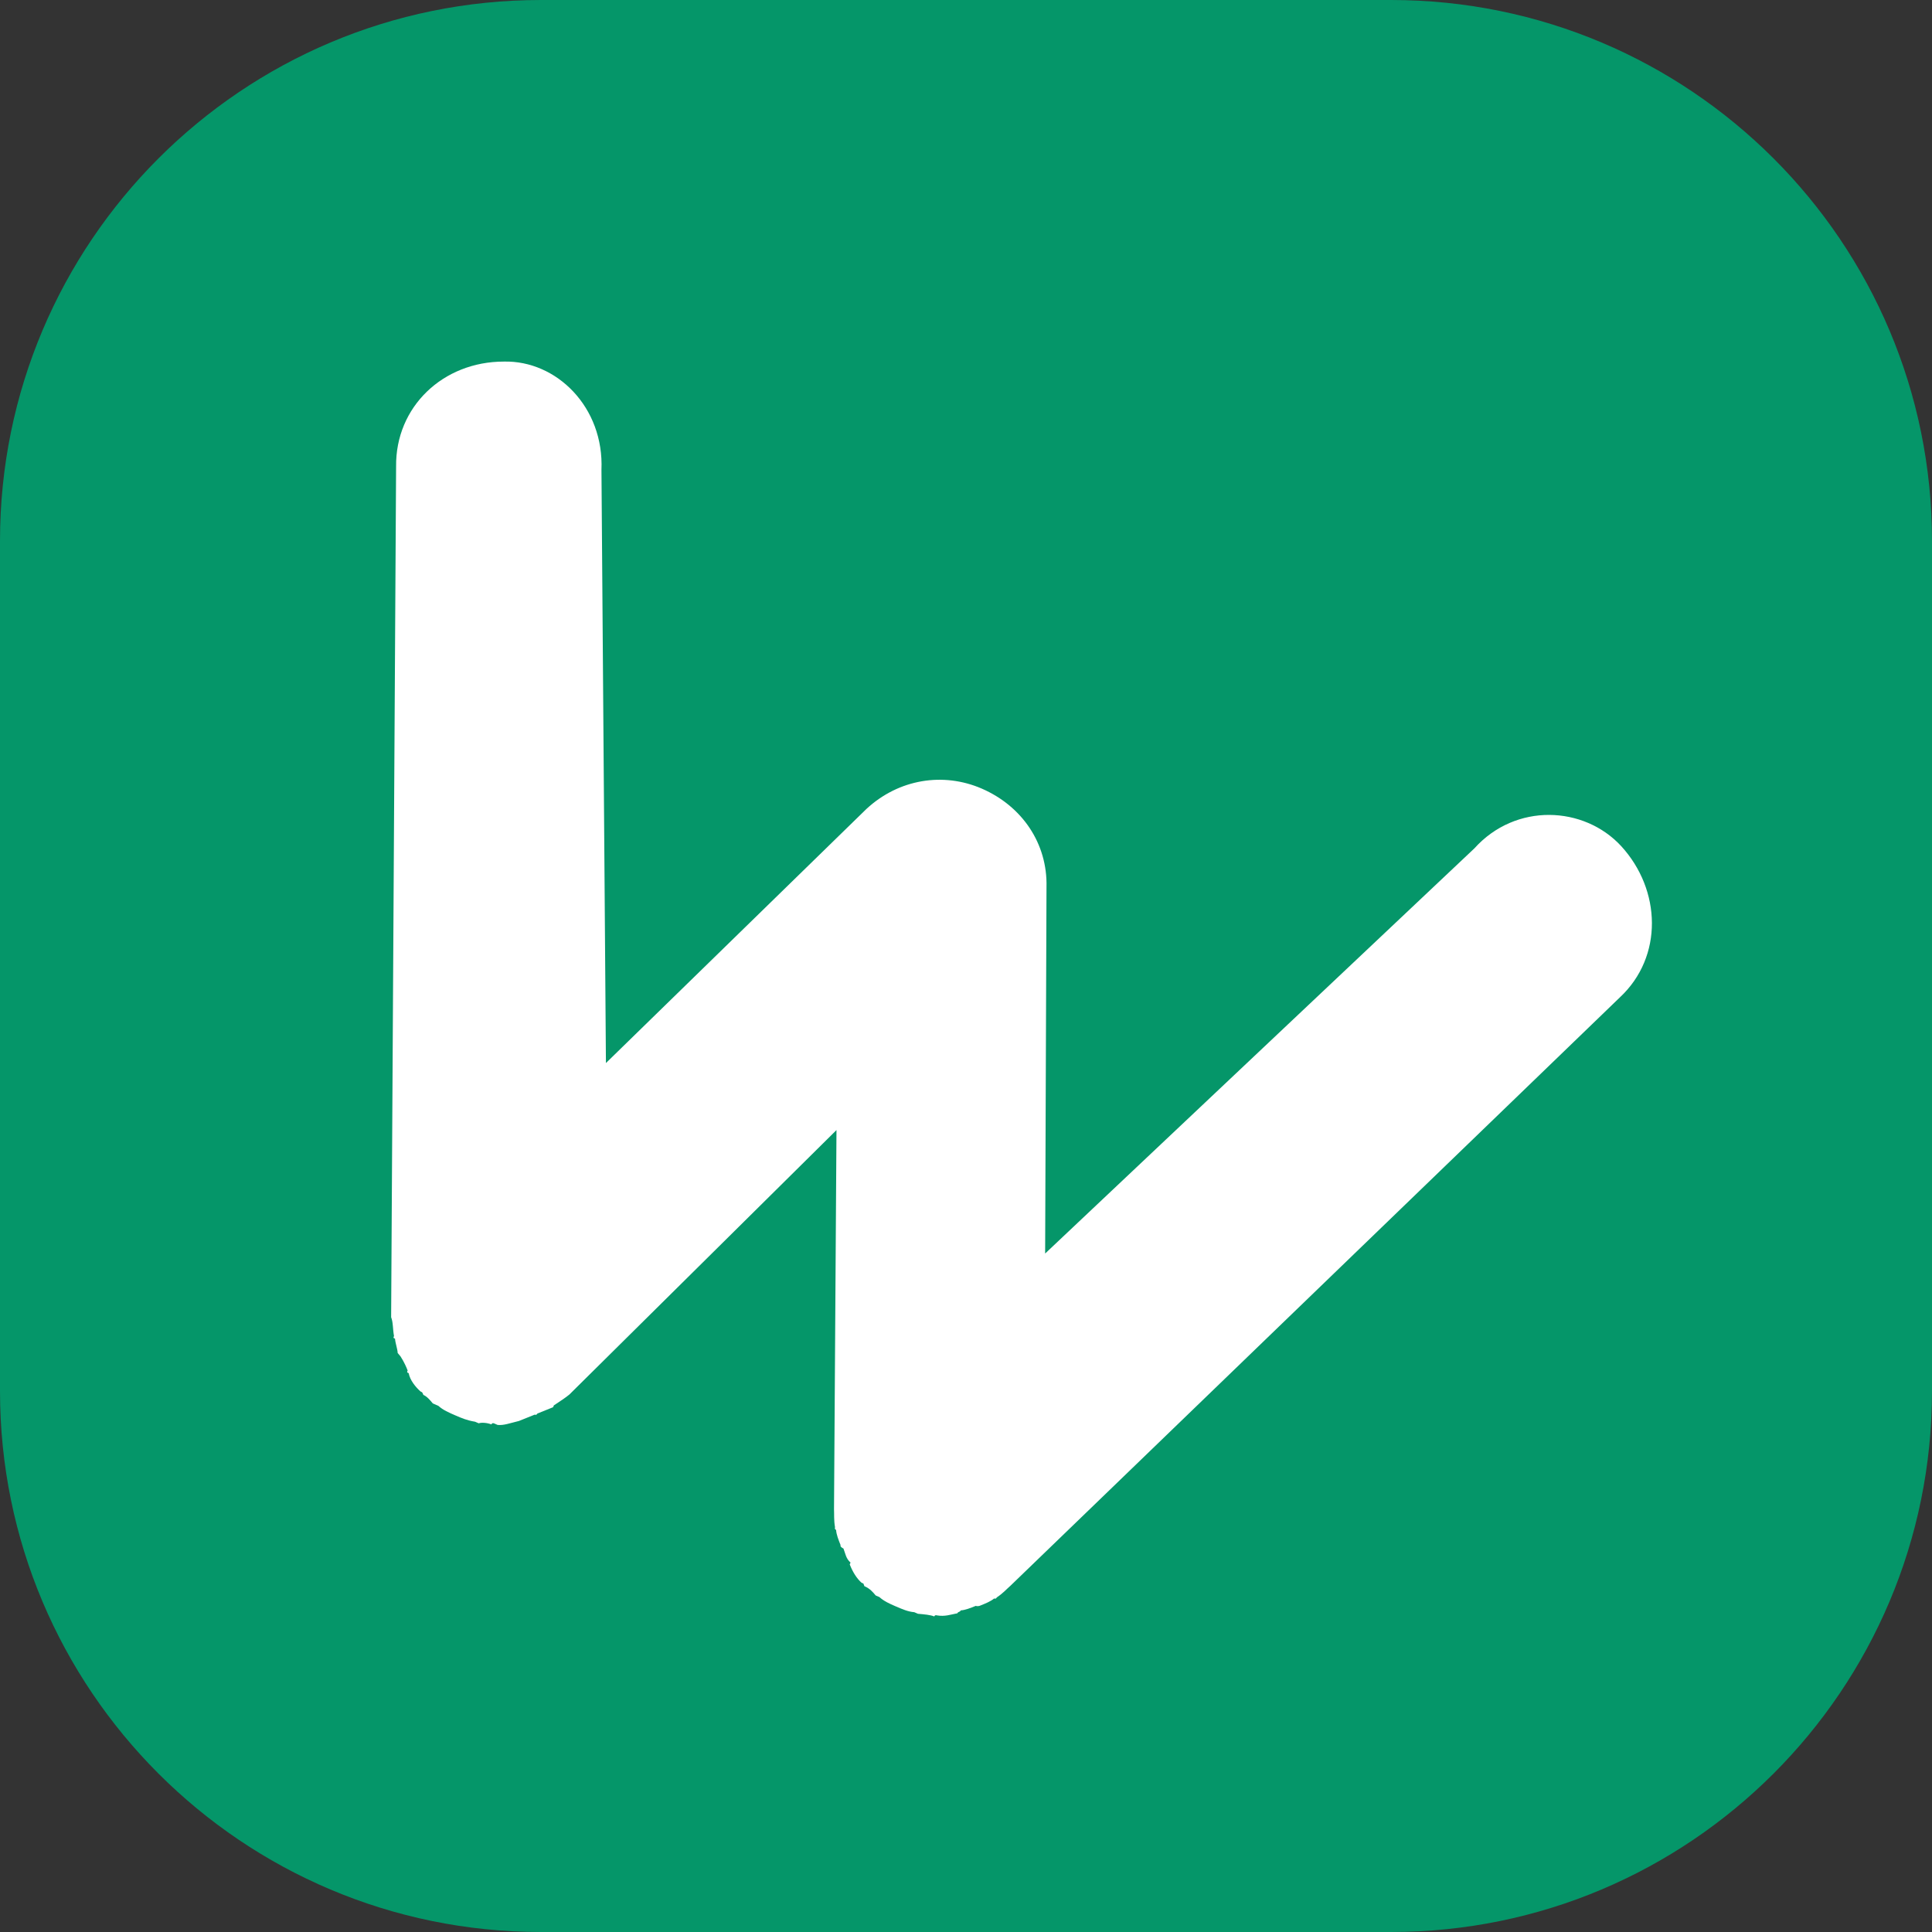
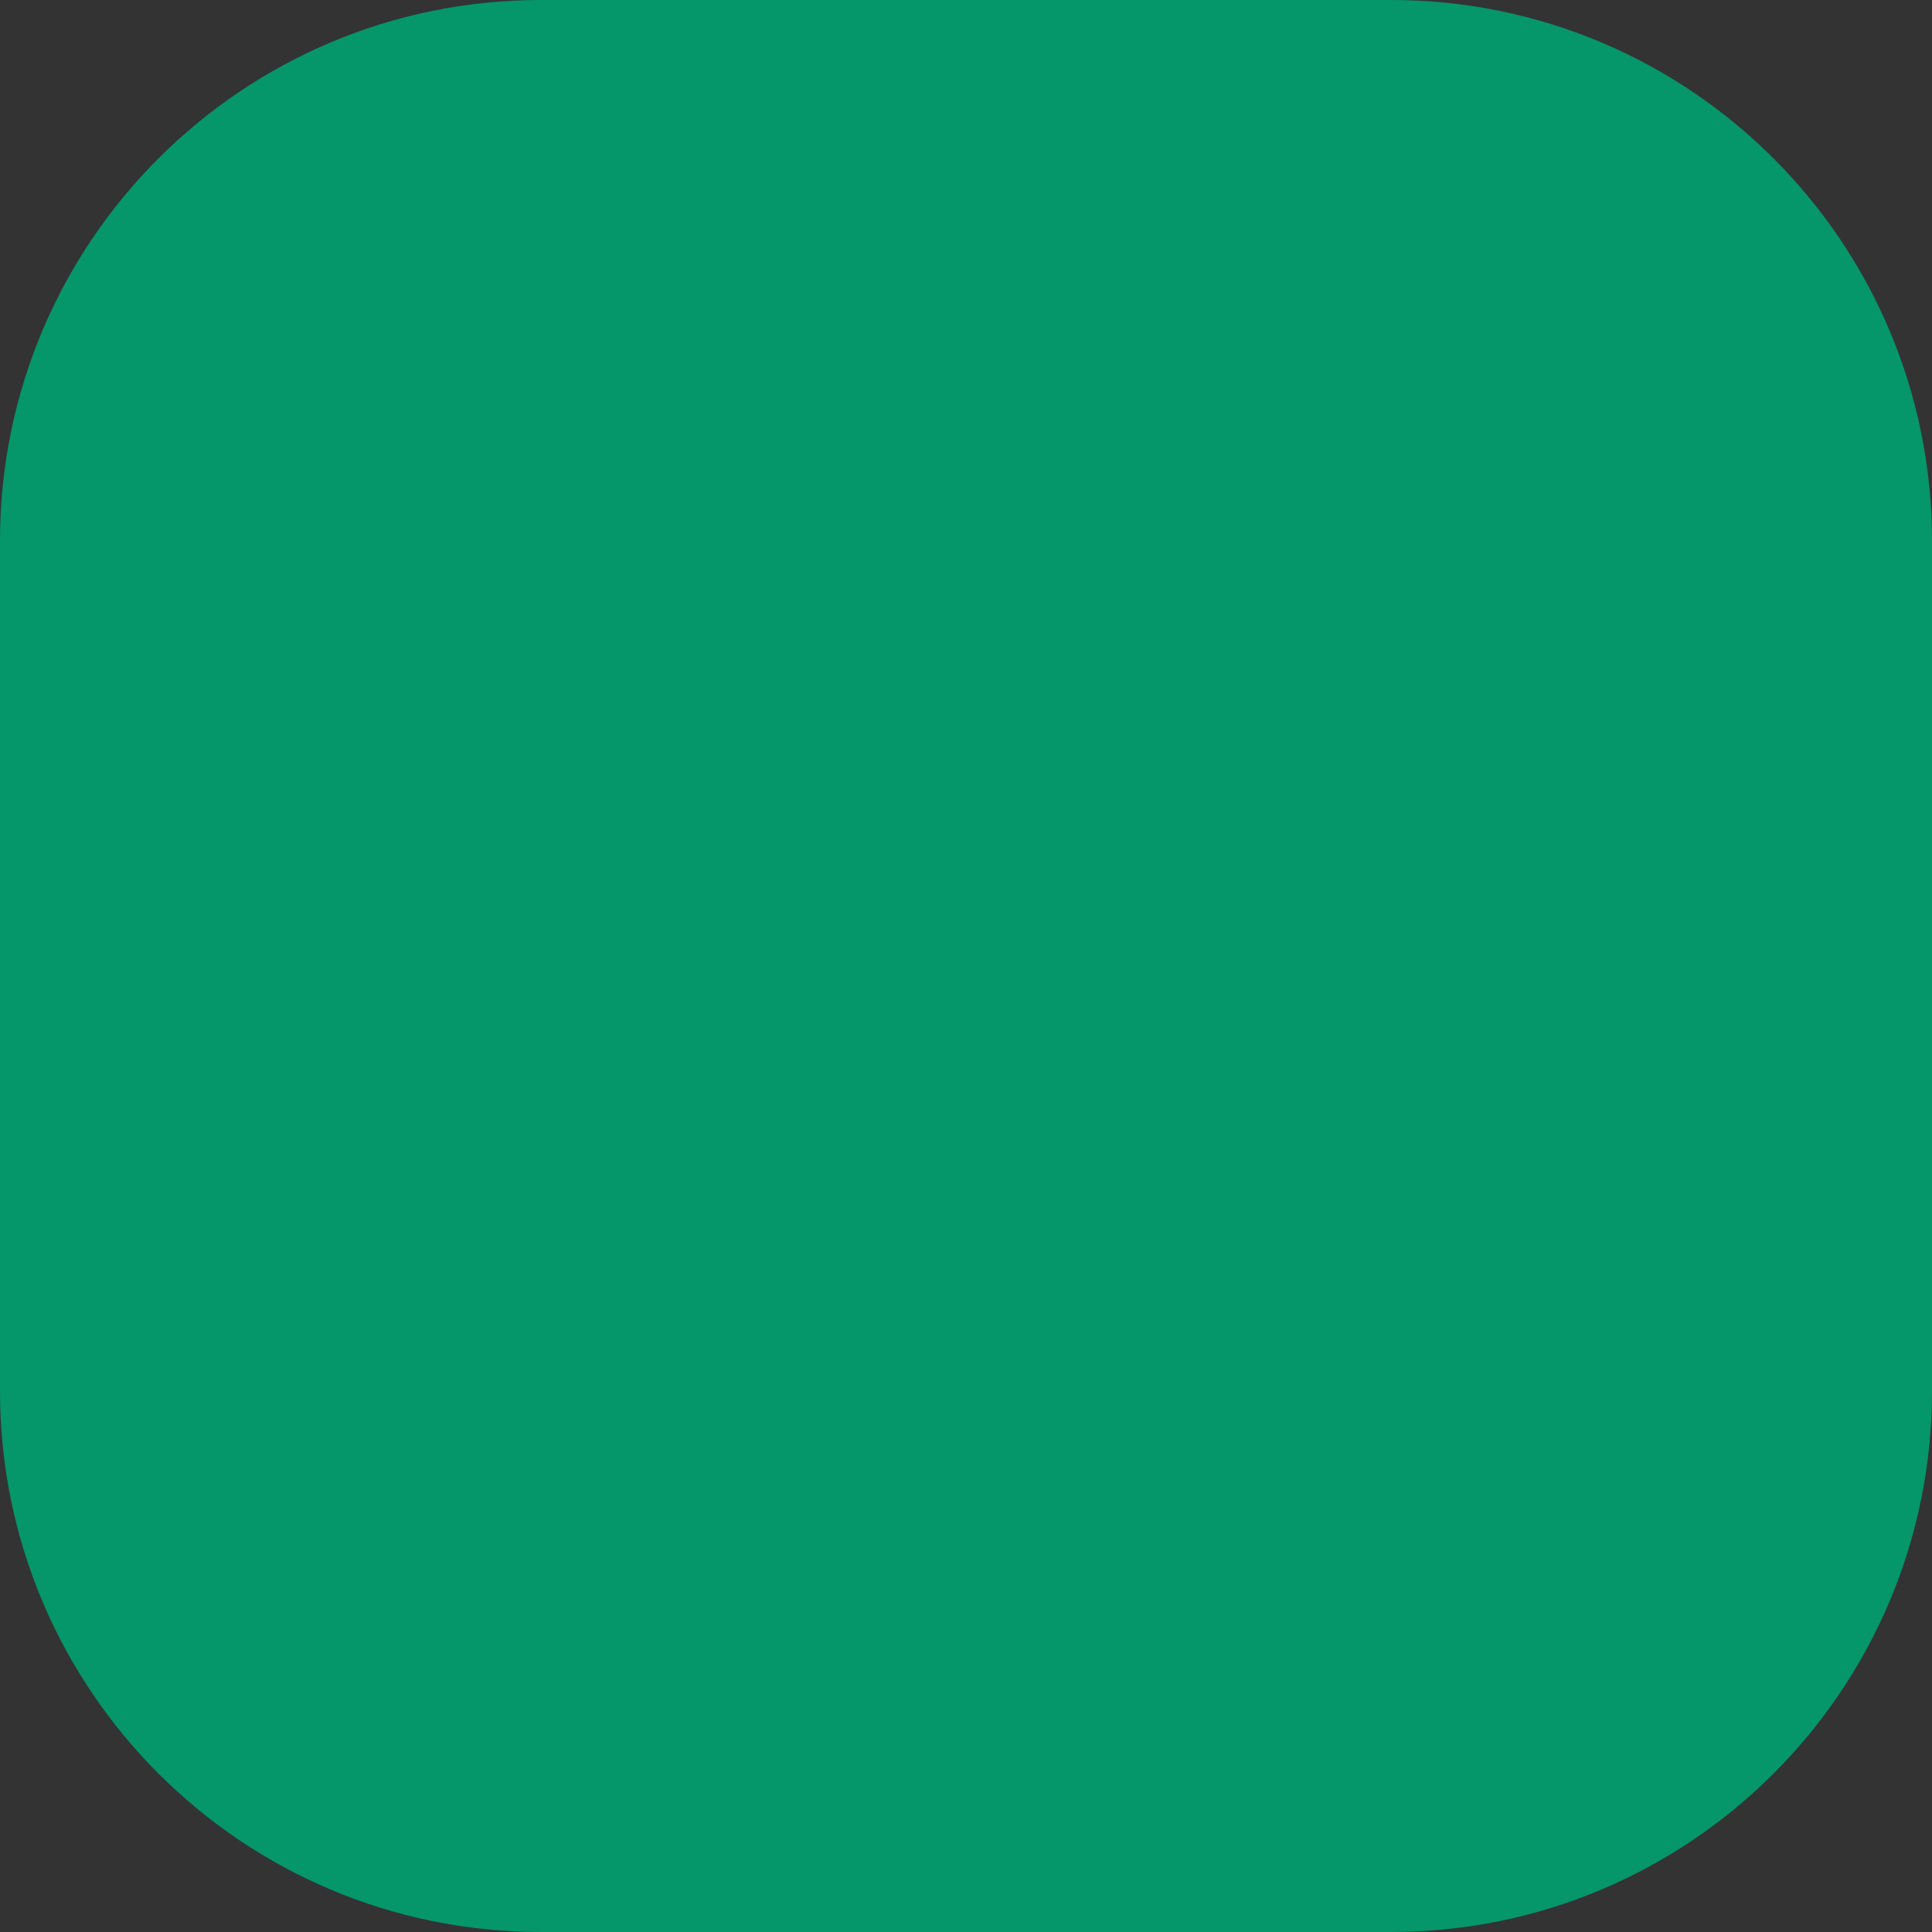
<svg xmlns="http://www.w3.org/2000/svg" width="51" height="51" viewBox="0 0 51 51" fill="none">
  <rect x="0" y="0" width="51" height="51" fill="#333333" stroke="none" />
  <path d="M40.268 21.461C41.24 22.494 41.303 24.081 40.27 25.053L25.762 39.163C25.68 39.233 25.58 39.347 25.436 39.443C25.417 39.487 25.373 39.468 25.373 39.468C25.292 39.538 25.166 39.59 25.04 39.641C24.978 39.667 24.933 39.648 24.933 39.648C24.808 39.7 24.682 39.751 24.575 39.758C24.556 39.802 24.512 39.784 24.494 39.828C24.323 39.861 24.198 39.912 24.002 39.882C24.002 39.882 23.958 39.864 23.939 39.908C23.851 39.871 23.7 39.859 23.548 39.848C23.504 39.829 23.504 39.829 23.46 39.811C23.308 39.799 23.175 39.744 22.998 39.669C22.866 39.614 22.733 39.558 22.619 39.458C22.574 39.439 22.574 39.439 22.53 39.421C22.46 39.339 22.39 39.258 22.258 39.202C22.232 39.139 22.232 39.139 22.232 39.139C22.188 39.121 22.188 39.121 22.188 39.121C22.073 39.021 21.978 38.877 21.901 38.688C21.901 38.688 21.901 38.688 21.919 38.644C21.805 38.544 21.798 38.437 21.746 38.311C21.746 38.311 21.658 38.274 21.677 38.23C21.625 38.104 21.574 37.978 21.567 37.871C21.567 37.871 21.522 37.853 21.541 37.809C21.508 37.639 21.52 37.487 21.512 37.38L21.494 28.367L15.139 34.706C15.057 34.776 14.913 34.871 14.769 34.967L14.75 35.011C14.625 35.063 14.499 35.114 14.373 35.166C14.355 35.21 14.31 35.191 14.31 35.191C14.185 35.243 14.059 35.294 13.934 35.345C13.701 35.404 13.575 35.455 13.424 35.444L13.335 35.407C13.335 35.407 13.291 35.388 13.272 35.432C13.184 35.395 13.032 35.384 12.97 35.409C12.881 35.372 12.881 35.372 12.881 35.372C12.685 35.342 12.553 35.286 12.42 35.231C12.243 35.157 12.11 35.101 11.996 35.001C11.952 34.982 11.952 34.982 11.863 34.945C11.793 34.864 11.723 34.782 11.635 34.745C11.609 34.682 11.609 34.682 11.565 34.664C11.45 34.564 11.31 34.401 11.278 34.231C11.233 34.212 11.233 34.212 11.252 34.168C11.226 34.105 11.175 33.98 11.079 33.836C11.079 33.836 11.079 33.836 11.009 33.754C11.002 33.647 10.951 33.521 10.944 33.414C10.899 33.396 10.899 33.396 10.918 33.351C10.885 33.181 10.897 33.03 10.845 32.904L10.792 12.685C10.762 11.267 11.895 10.181 13.357 10.17C14.623 10.129 15.773 11.235 15.721 12.723L15.948 26.821L22.148 20.729C22.918 20.011 23.982 19.833 24.911 20.223C25.885 20.631 26.503 21.515 26.486 22.549L26.527 31.259L36.745 21.544C37.727 20.447 39.366 20.51 40.268 21.461Z" fill="white" />
  <path d="M0 14.28C0 6.393 6.393 0 14.28 0H36.72C44.607 0 51 6.393 51 14.28V36.72C51 44.607 44.607 51 36.72 51H14.28C6.393 51 0 44.607 0 36.72V14.28Z" fill="#059669" />
-   <path d="M42.795 22.335C43.855 23.491 43.909 25.255 42.764 26.325L26.673 41.86C26.583 41.937 26.472 42.063 26.312 42.168C26.291 42.217 26.243 42.196 26.243 42.196C26.153 42.273 26.014 42.328 25.875 42.384C25.806 42.412 25.758 42.391 25.758 42.391C25.619 42.447 25.48 42.503 25.362 42.51C25.341 42.559 25.293 42.538 25.272 42.587C25.085 42.622 24.946 42.678 24.731 42.642C24.731 42.642 24.683 42.621 24.662 42.67C24.565 42.629 24.398 42.614 24.232 42.6C24.184 42.579 24.184 42.579 24.135 42.558C23.969 42.544 23.823 42.481 23.629 42.397C23.484 42.334 23.338 42.27 23.213 42.158C23.165 42.137 23.165 42.137 23.116 42.116C23.04 42.025 22.964 41.934 22.818 41.871C22.791 41.801 22.791 41.801 22.791 41.801C22.742 41.78 22.742 41.78 22.742 41.78C22.618 41.668 22.514 41.507 22.431 41.297C22.431 41.297 22.431 41.297 22.452 41.248C22.327 41.136 22.32 41.017 22.265 40.877C22.265 40.877 22.168 40.835 22.189 40.786C22.133 40.646 22.078 40.506 22.071 40.387C22.071 40.387 22.023 40.365 22.043 40.317C22.009 40.128 22.023 39.96 22.016 39.84L22.081 29.831L15.031 36.811C14.94 36.888 14.781 36.993 14.621 37.098L14.6 37.147C14.462 37.203 14.323 37.259 14.184 37.315C14.164 37.364 14.115 37.343 14.115 37.343C13.976 37.398 13.838 37.454 13.699 37.51C13.442 37.573 13.303 37.629 13.137 37.615L13.04 37.573C13.04 37.573 12.992 37.552 12.971 37.601C12.874 37.559 12.707 37.544 12.638 37.572C12.541 37.53 12.541 37.53 12.541 37.53C12.326 37.495 12.181 37.432 12.035 37.369C11.841 37.285 11.695 37.222 11.571 37.11C11.522 37.089 11.522 37.089 11.425 37.047C11.349 36.956 11.273 36.864 11.176 36.822C11.148 36.752 11.148 36.752 11.1 36.731C10.975 36.619 10.823 36.437 10.788 36.248C10.74 36.227 10.74 36.227 10.761 36.178C10.733 36.108 10.678 35.968 10.574 35.807C10.574 35.807 10.574 35.807 10.498 35.716C10.491 35.597 10.435 35.457 10.428 35.338C10.38 35.317 10.38 35.317 10.401 35.268C10.366 35.079 10.38 34.911 10.325 34.771L10.456 12.315C10.437 10.74 11.693 9.544 13.301 9.545C14.694 9.511 15.948 10.751 15.877 12.403L15.995 28.062L22.872 21.354C23.725 20.564 24.897 20.376 25.916 20.817C26.983 21.28 27.654 22.268 27.625 23.416L27.589 33.09L38.92 22.395C40.009 21.185 41.812 21.27 42.795 22.335Z" fill="white" />
</svg>